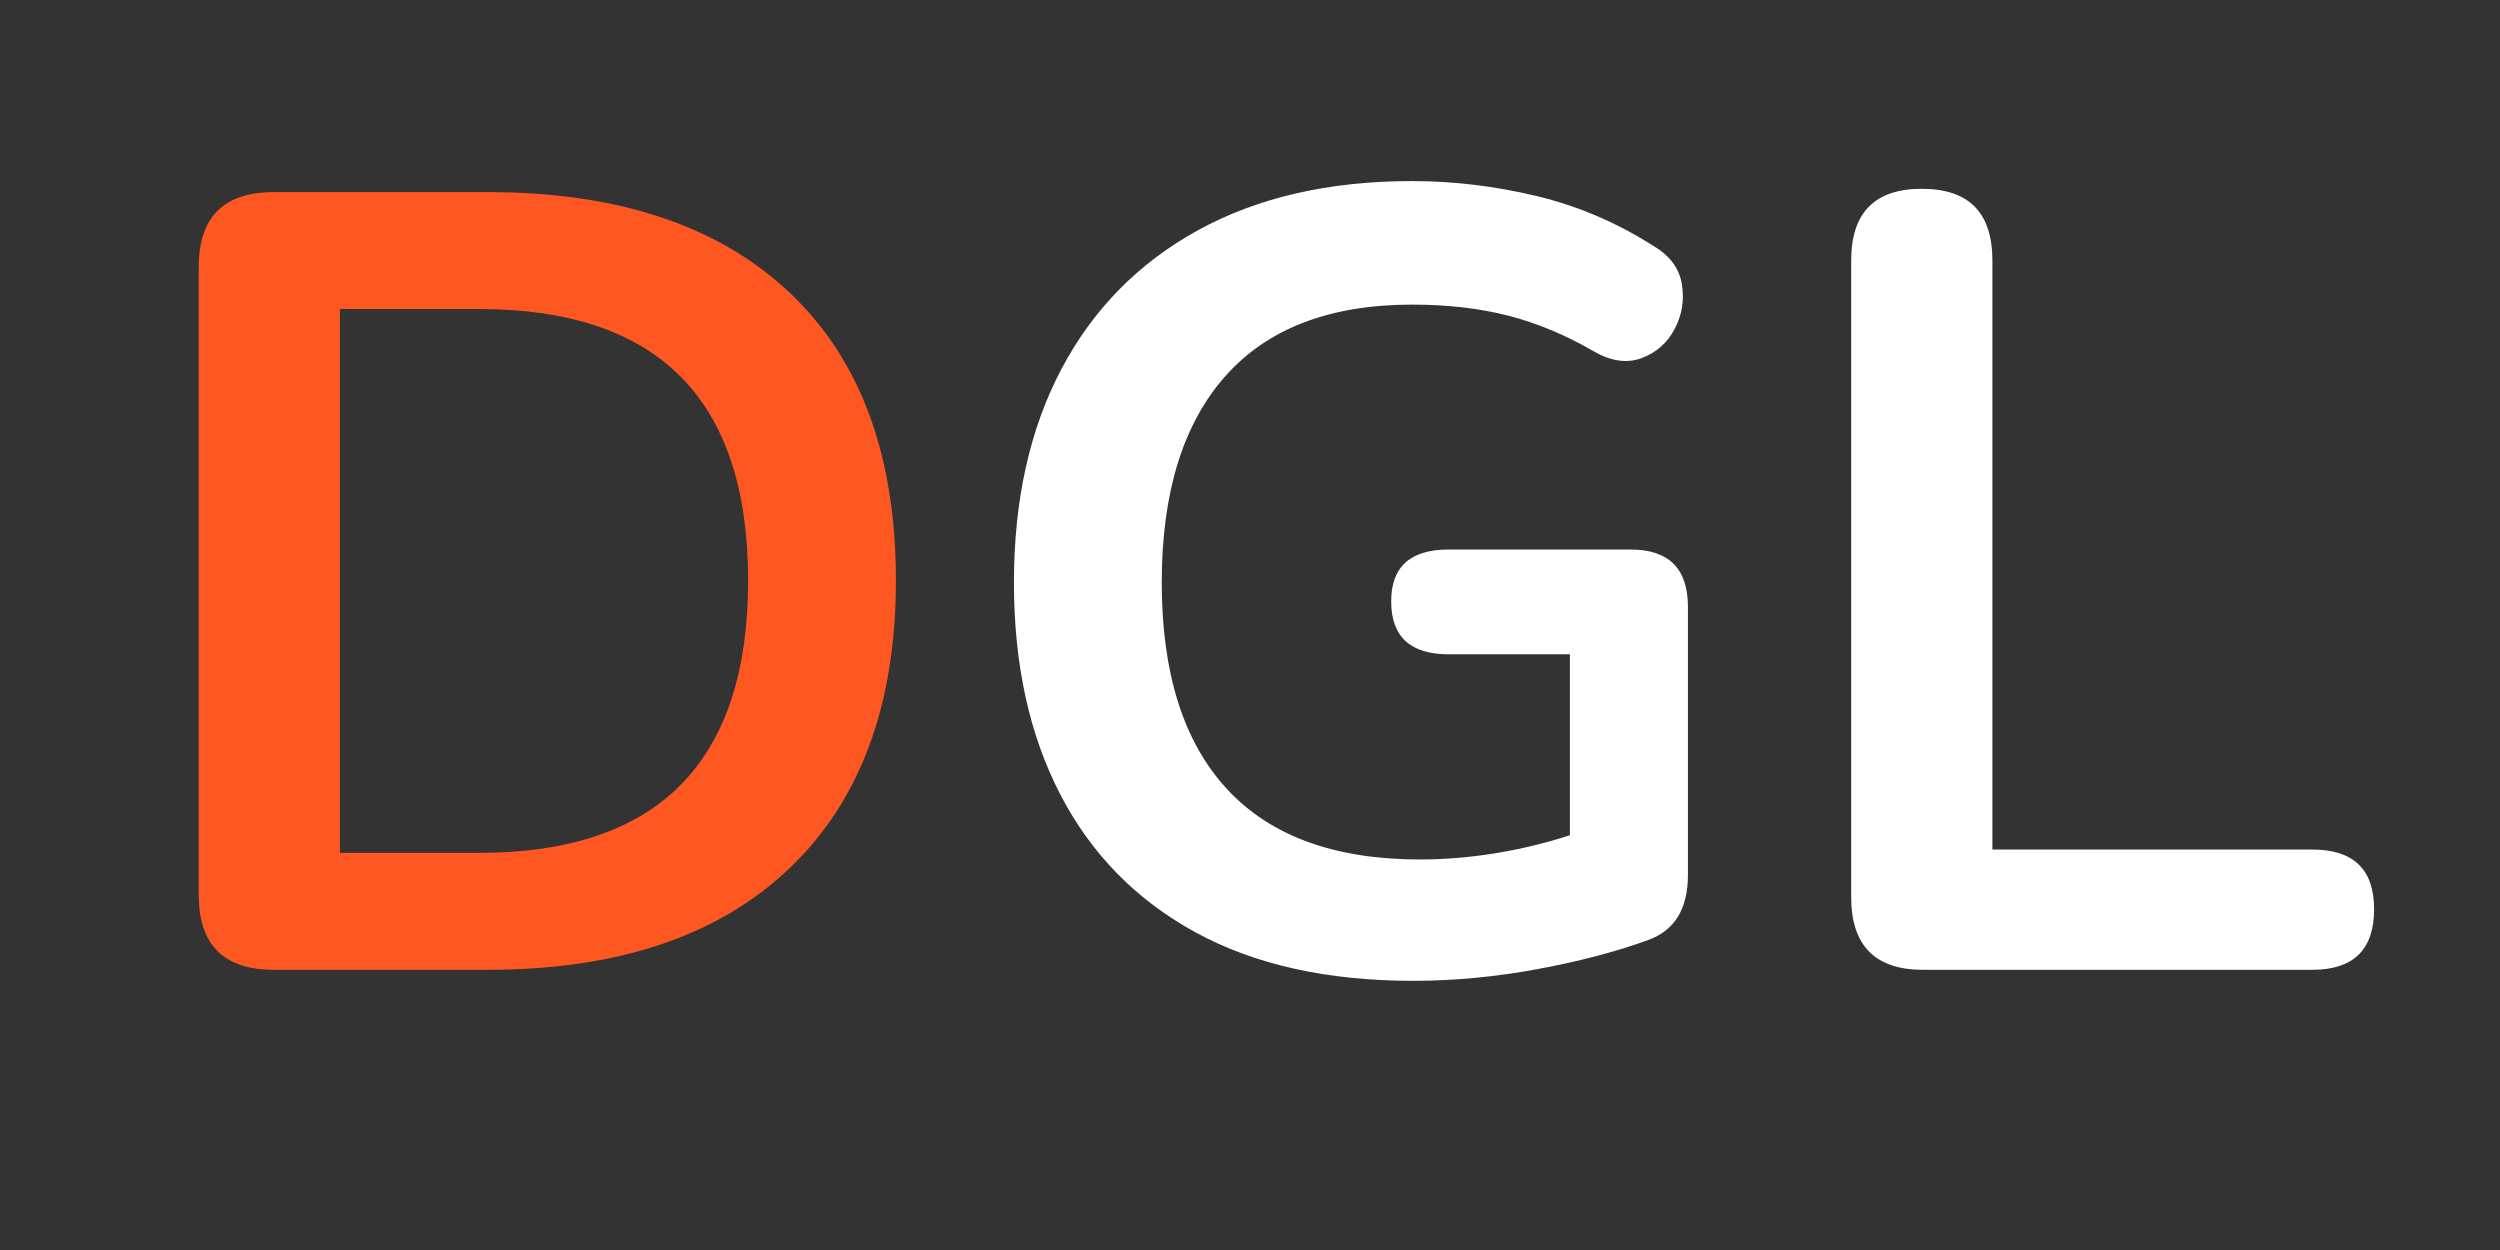
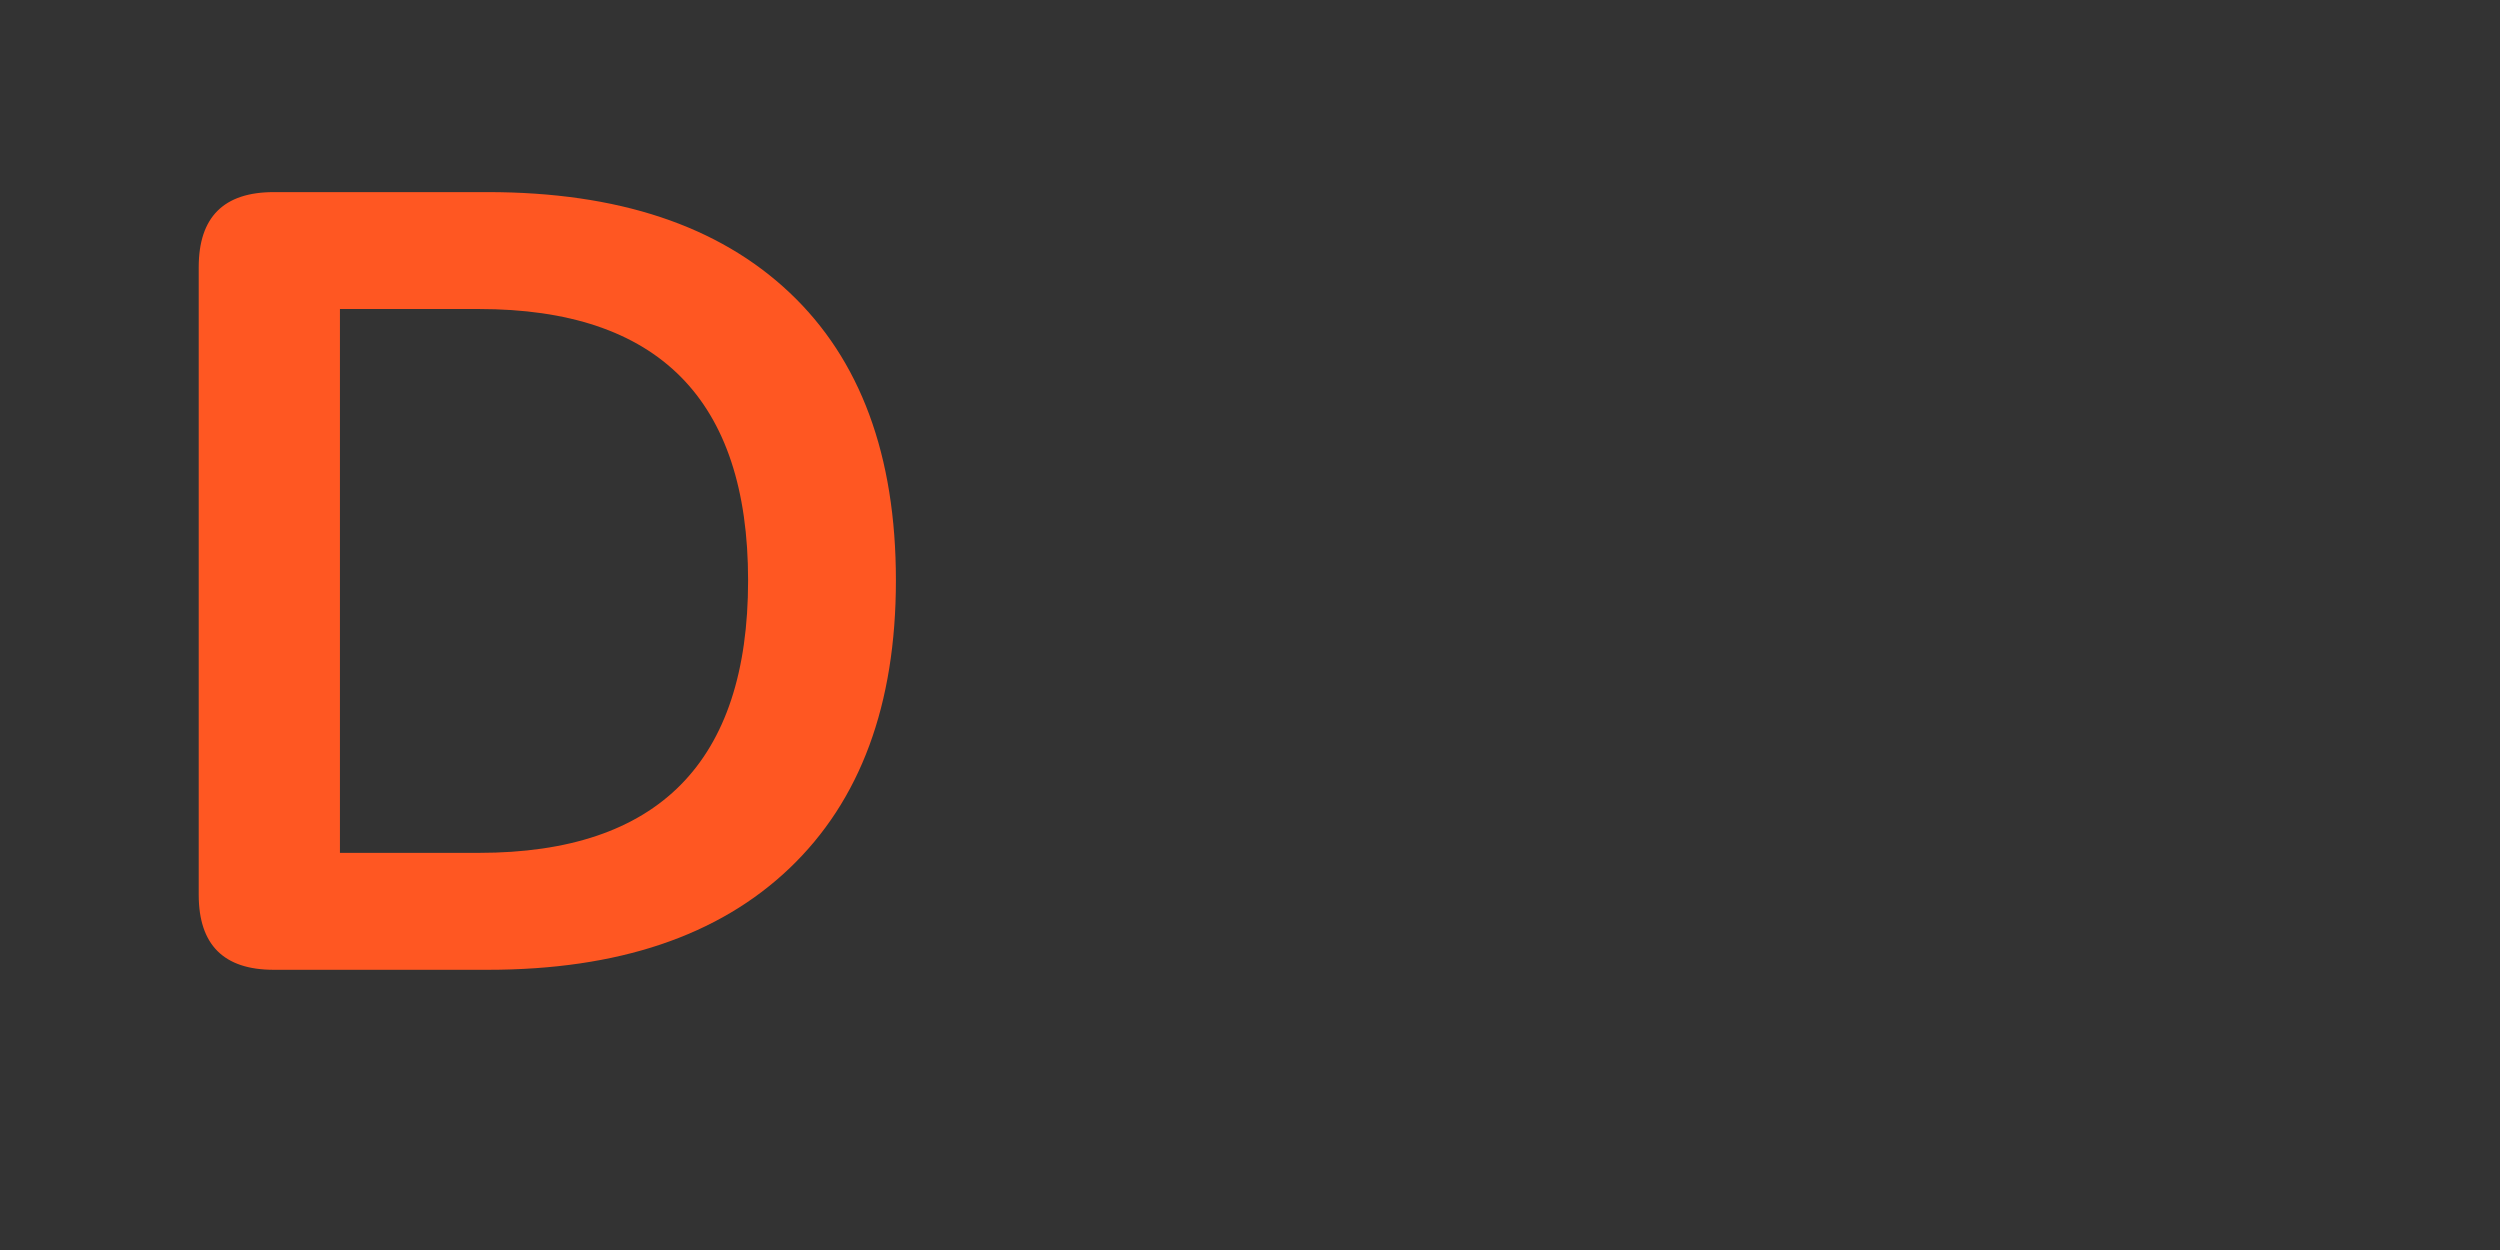
<svg xmlns="http://www.w3.org/2000/svg" width="800" height="400" viewBox="0 0 800 400" xml:space="preserve">
  <rect x="0" y="0" width="800" height="400" fill="#333333" stroke="none" />
  <desc>Created with Fabric.js 3.5.0</desc>
  <defs />
  <rect x="0" y="0" width="100%" height="100%" fill="rgba(255,255,255,0)" />
  <g transform="matrix(1 0 0 1 400 199.445)" style="" id="880656">
    <path xml:space="preserve" font-family="Nunito" font-size="353" font-weight="bold" style="stroke: none; stroke-width: 0; stroke-dasharray: none; stroke-linecap: butt; stroke-dashoffset: 0; stroke-linejoin: miter; stroke-miterlimit: 4; is-custom-font: none; font-file-url: none; fill: rgb(255,87,34); fill-rule: nonzero; opacity: 1; white-space: pre;" d="M-243.92 110.89L-312.40 110.89Q-336.41 110.89-336.41 86.89L-336.41 86.89L-336.41-113.97Q-336.41-137.97-312.40-137.97L-312.40-137.97L-243.92-137.97Q-181.44-137.97-147.38-105.85Q-113.31-73.73-113.31-13.72L-113.31-13.72Q-113.31 45.94-147.38 78.42Q-181.44 110.89-243.92 110.89L-243.92 110.89ZM-291.22-100.56L-291.22 73.47L-246.75 73.47Q-160.61 73.47-160.61-13.72L-160.61-13.72Q-160.61-100.56-246.75-100.56L-246.75-100.56L-291.22-100.56Z" />
-     <path xml:space="preserve" font-family="Nunito" font-size="353" font-weight="bold" style="stroke: none; stroke-width: 0; stroke-dasharray: none; stroke-linecap: butt; stroke-dashoffset: 0; stroke-linejoin: miter; stroke-miterlimit: 4; is-custom-font: none; font-file-url: none; fill: rgb(255,255,255); fill-rule: nonzero; opacity: 1; white-space: pre;" d="M52.24 114.42L52.24 114.42Q10.94 114.42-17.47 98.89Q-45.89 83.36-60.72 54.76Q-75.54 26.17-75.54-13.01L-75.54-13.01Q-75.54-52.55-60.36-81.32Q-45.18-110.09-16.59-125.80Q12.00-141.50 51.89-141.50L51.89-141.50Q71.66-141.50 91.60-136.74Q111.55-131.97 129.20-120.68L129.20-120.68Q136.96-116.09 138.20-108.50Q139.44-100.91 135.90-94.20Q132.38-87.49 125.31-84.85Q118.25-82.20 109.78-87.14L109.78-87.14Q96.37-94.91 82.60-98.44Q68.83-101.97 51.89-101.97L51.89-101.97Q12.35-101.97-7.94-79.02Q-28.24-56.08-28.24-13.01L-28.24-13.01Q-28.24 30.41-7.41 53.00Q13.41 75.59 54.36 75.59L54.36 75.59Q66.01 75.59 78.19 73.65Q90.37 71.71 102.37 67.83L102.37 67.83L102.37 9.93L63.54 9.93Q45.18 9.93 45.18-7.01L45.18-7.01Q45.18-23.60 63.54-23.60L63.54-23.60L121.78-23.60Q140.14-23.60 140.14-5.25L140.14-5.25L140.14 80.53Q140.14 96.77 127.43 101.36L127.43 101.36Q111.90 107.01 91.78 110.71Q71.66 114.42 52.24 114.42ZM339.94 110.89L215.33 110.89Q192.38 110.89 192.38 87.59L192.38 87.59L192.38-116.09Q192.38-139.03 214.98-139.03L214.98-139.03Q237.57-139.03 237.57-116.09L237.57-116.09L237.57 72.41L339.94 72.41Q359.71 72.41 359.71 91.48L359.71 91.48Q359.71 110.89 339.94 110.89L339.94 110.89Z" />
  </g>
</svg>